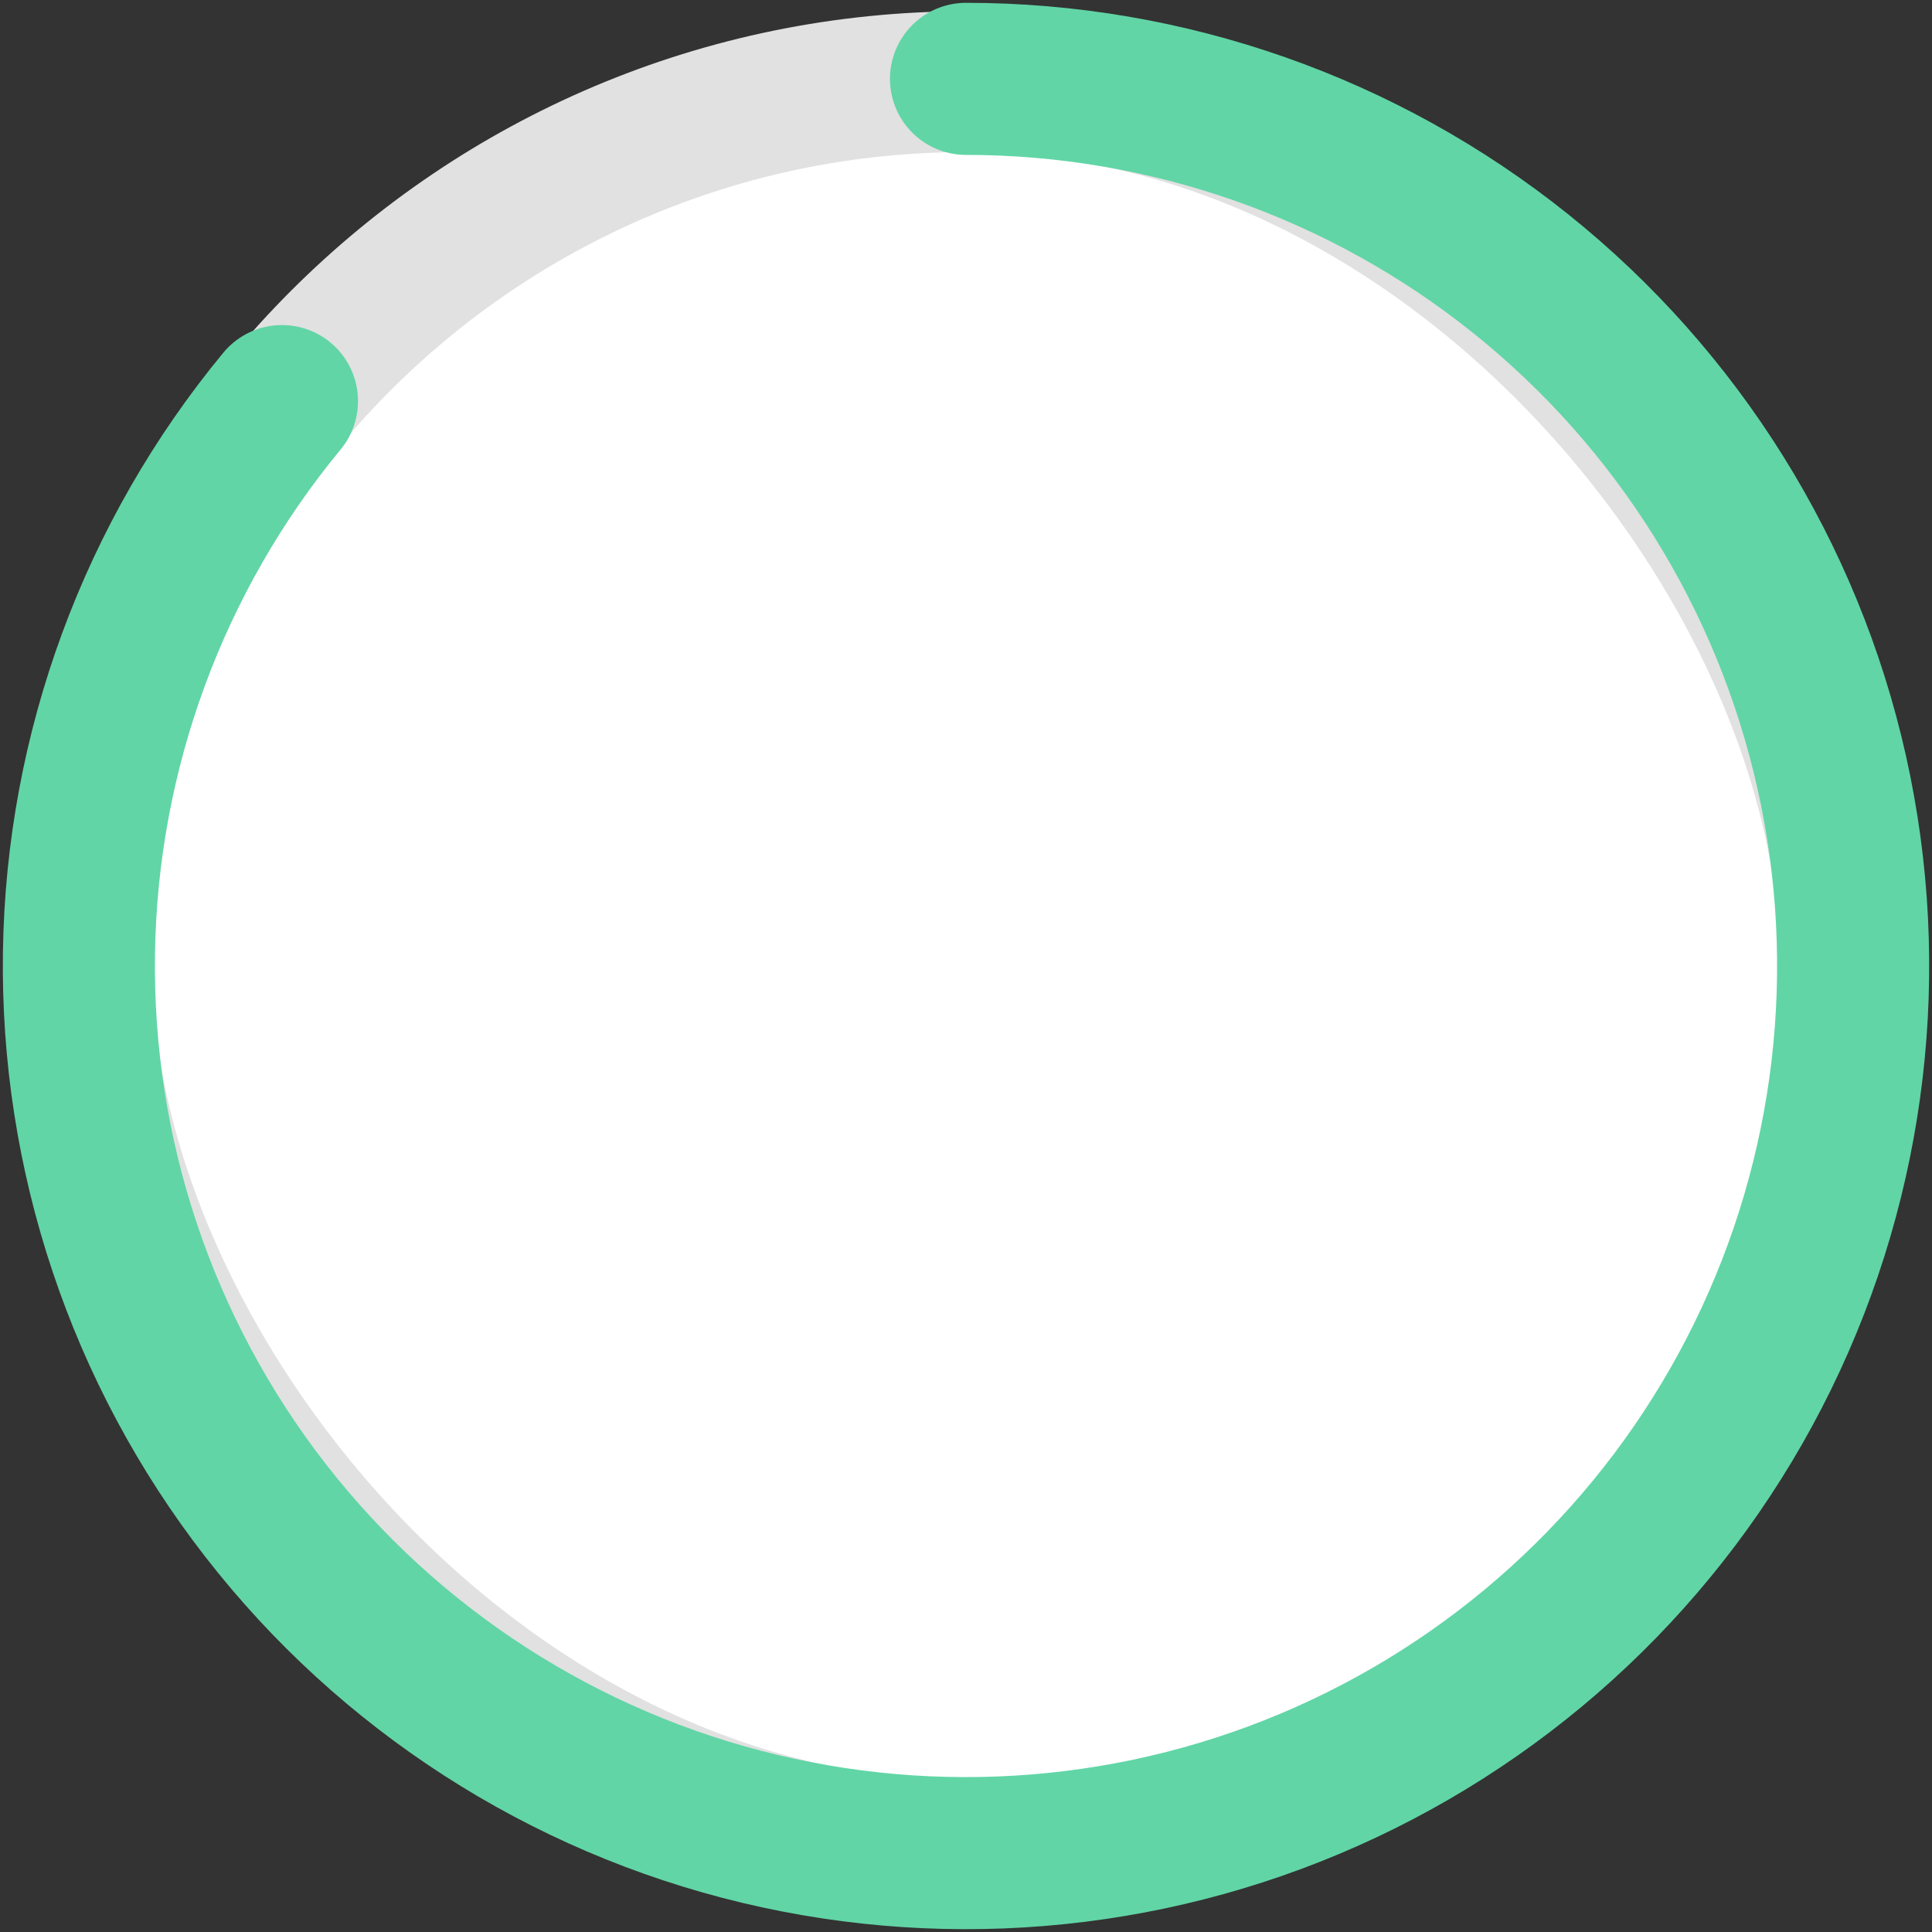
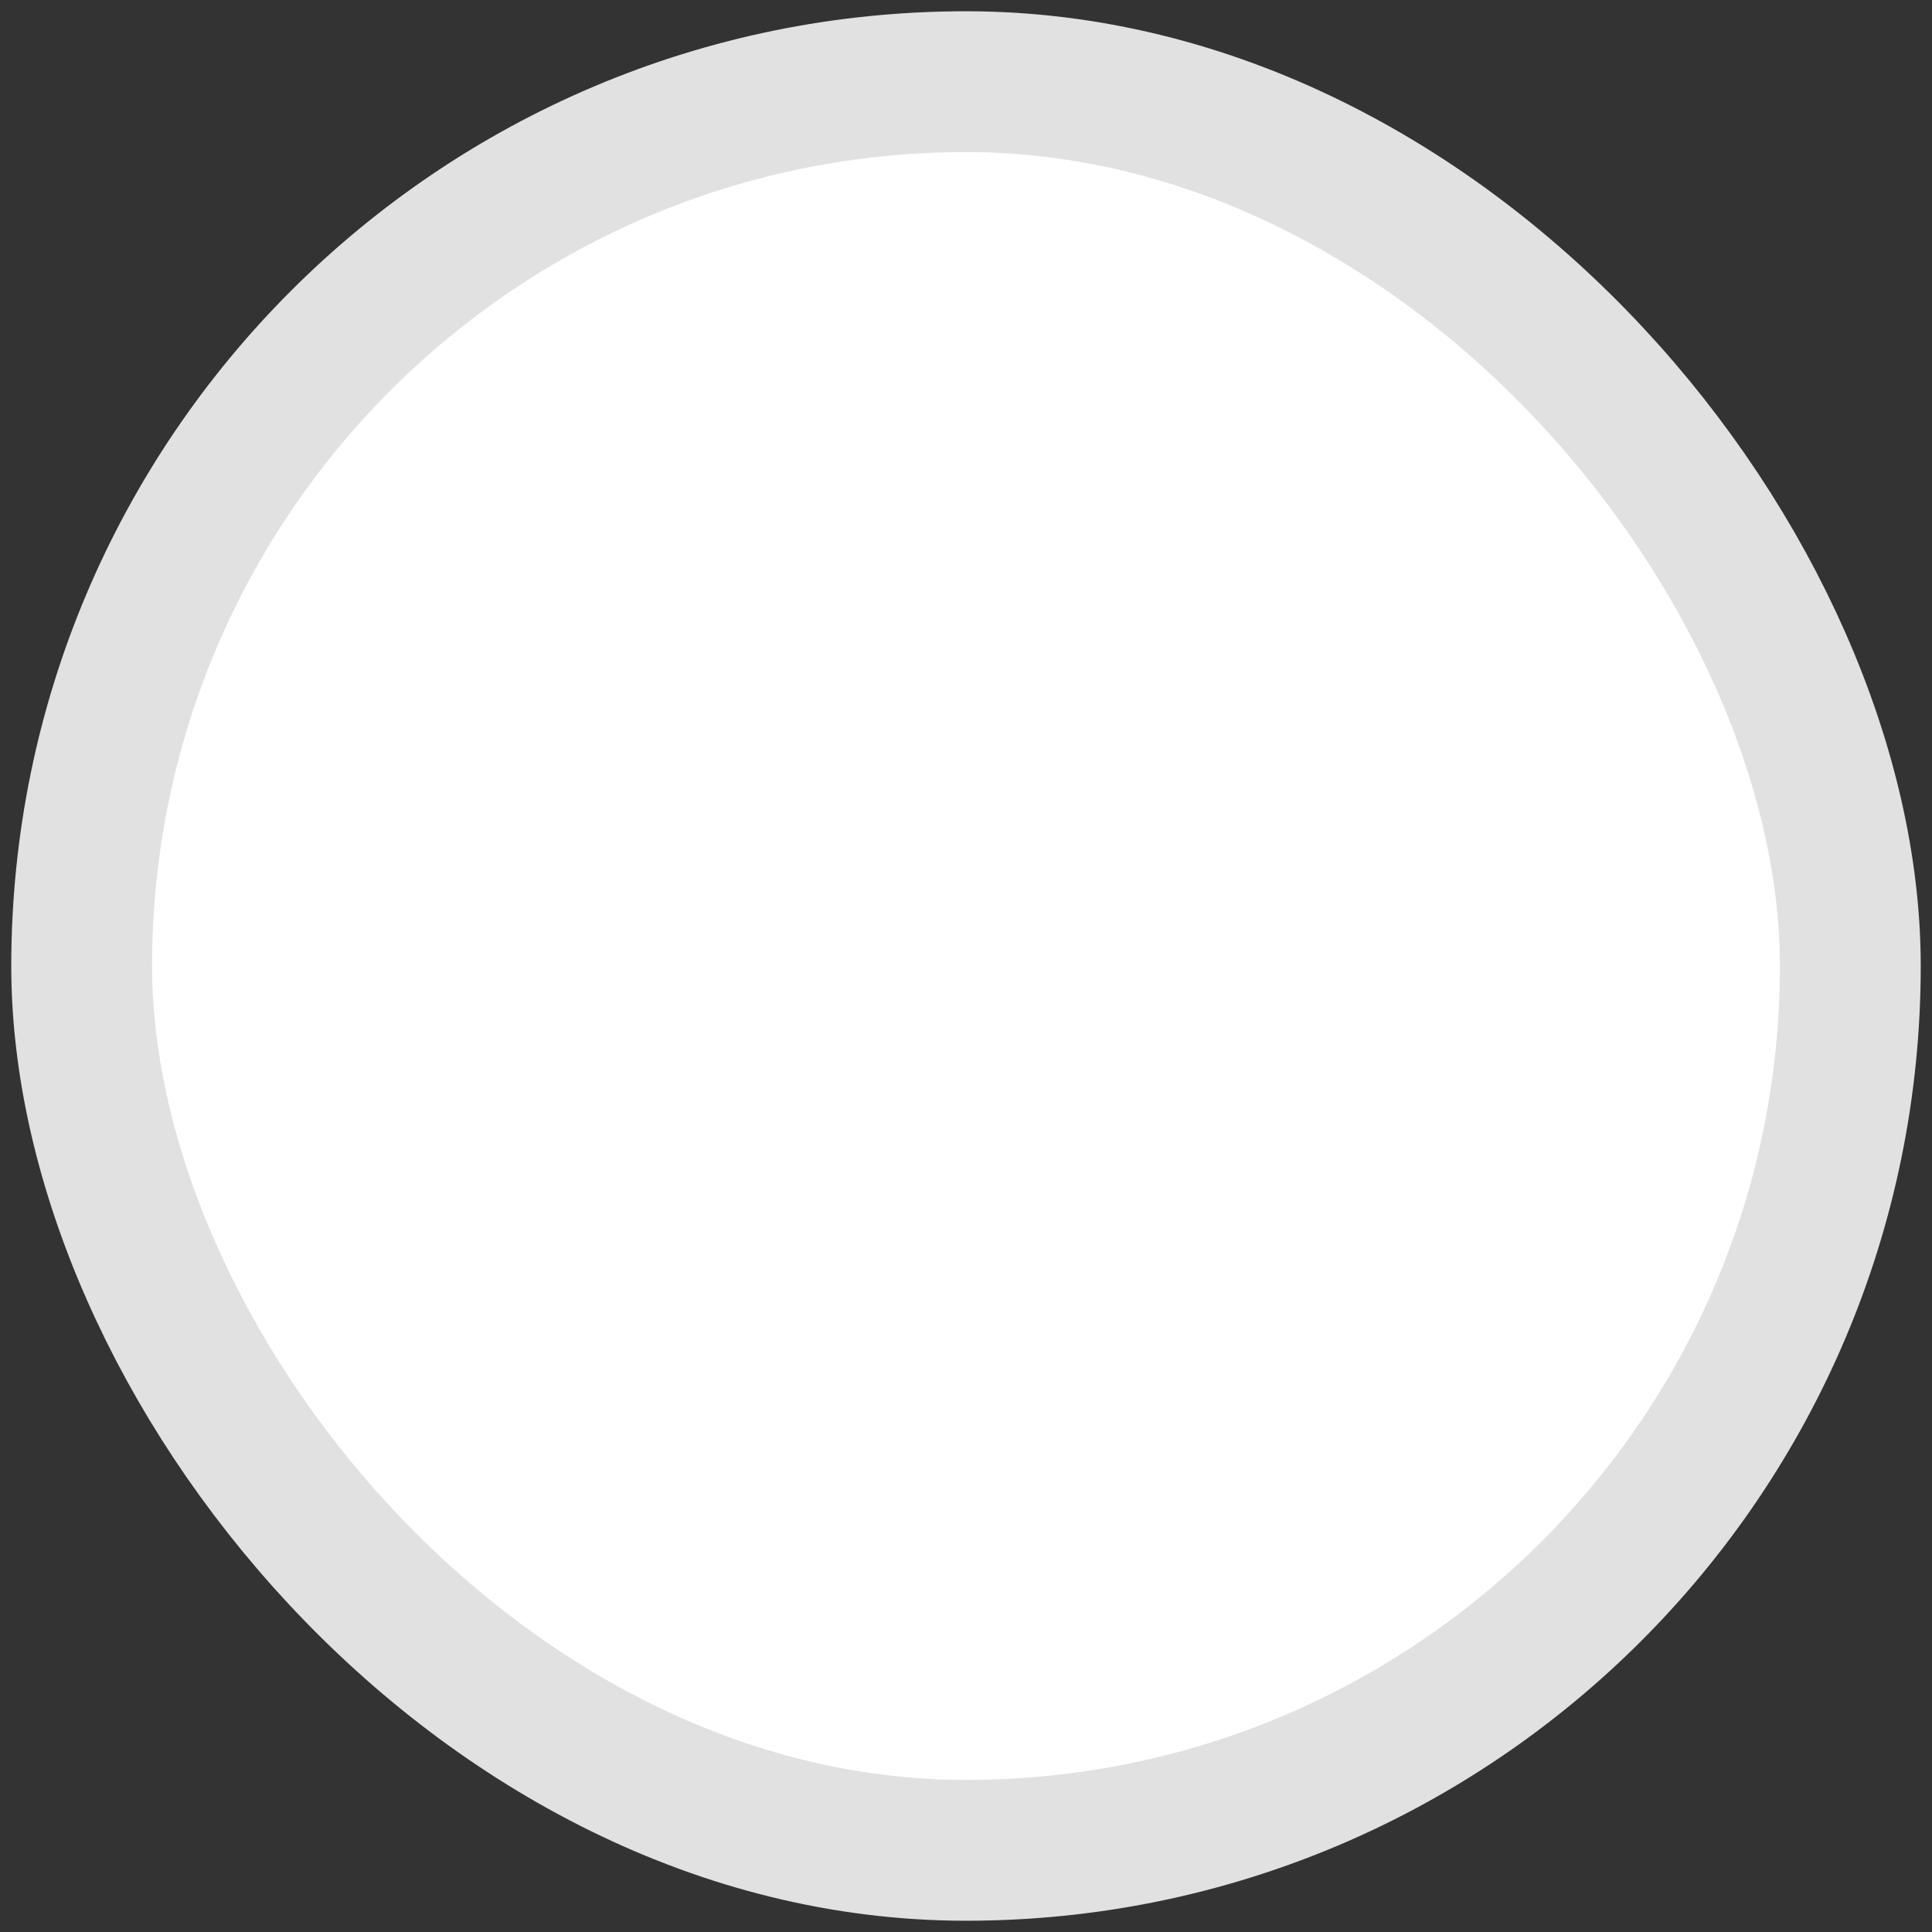
<svg xmlns="http://www.w3.org/2000/svg" fill="none" height="100%" overflow="visible" preserveAspectRatio="none" style="display: block;" viewBox="0 0 343 343" width="100%">
  <rect x="0" y="0" width="343" height="343" fill="#333333" stroke="none" />
  <g id="Frame 34062">
    <rect fill="white" height="314" rx="157" width="314" x="14.5" y="14.5" />
    <rect height="314" rx="157" stroke="#E1E1E1" stroke-width="25" width="314" x="14.5" y="14.5" />
-     <path d="M171.5 14C207.296 14 242.024 26.194 269.963 48.572C297.901 70.95 317.384 102.178 325.2 137.11C333.016 172.042 328.699 208.595 312.961 240.745C297.224 272.896 271.003 298.727 238.621 313.982C206.238 329.237 169.625 333.006 134.814 324.668C100.002 316.33 69.07 296.383 47.112 268.112C25.155 239.842 13.482 204.935 14.018 169.143C14.553 133.351 27.265 98.81 50.059 71.209" id="Ellipse 11" stroke="#61D5A6" stroke-linecap="round" stroke-width="27" />
  </g>
</svg>